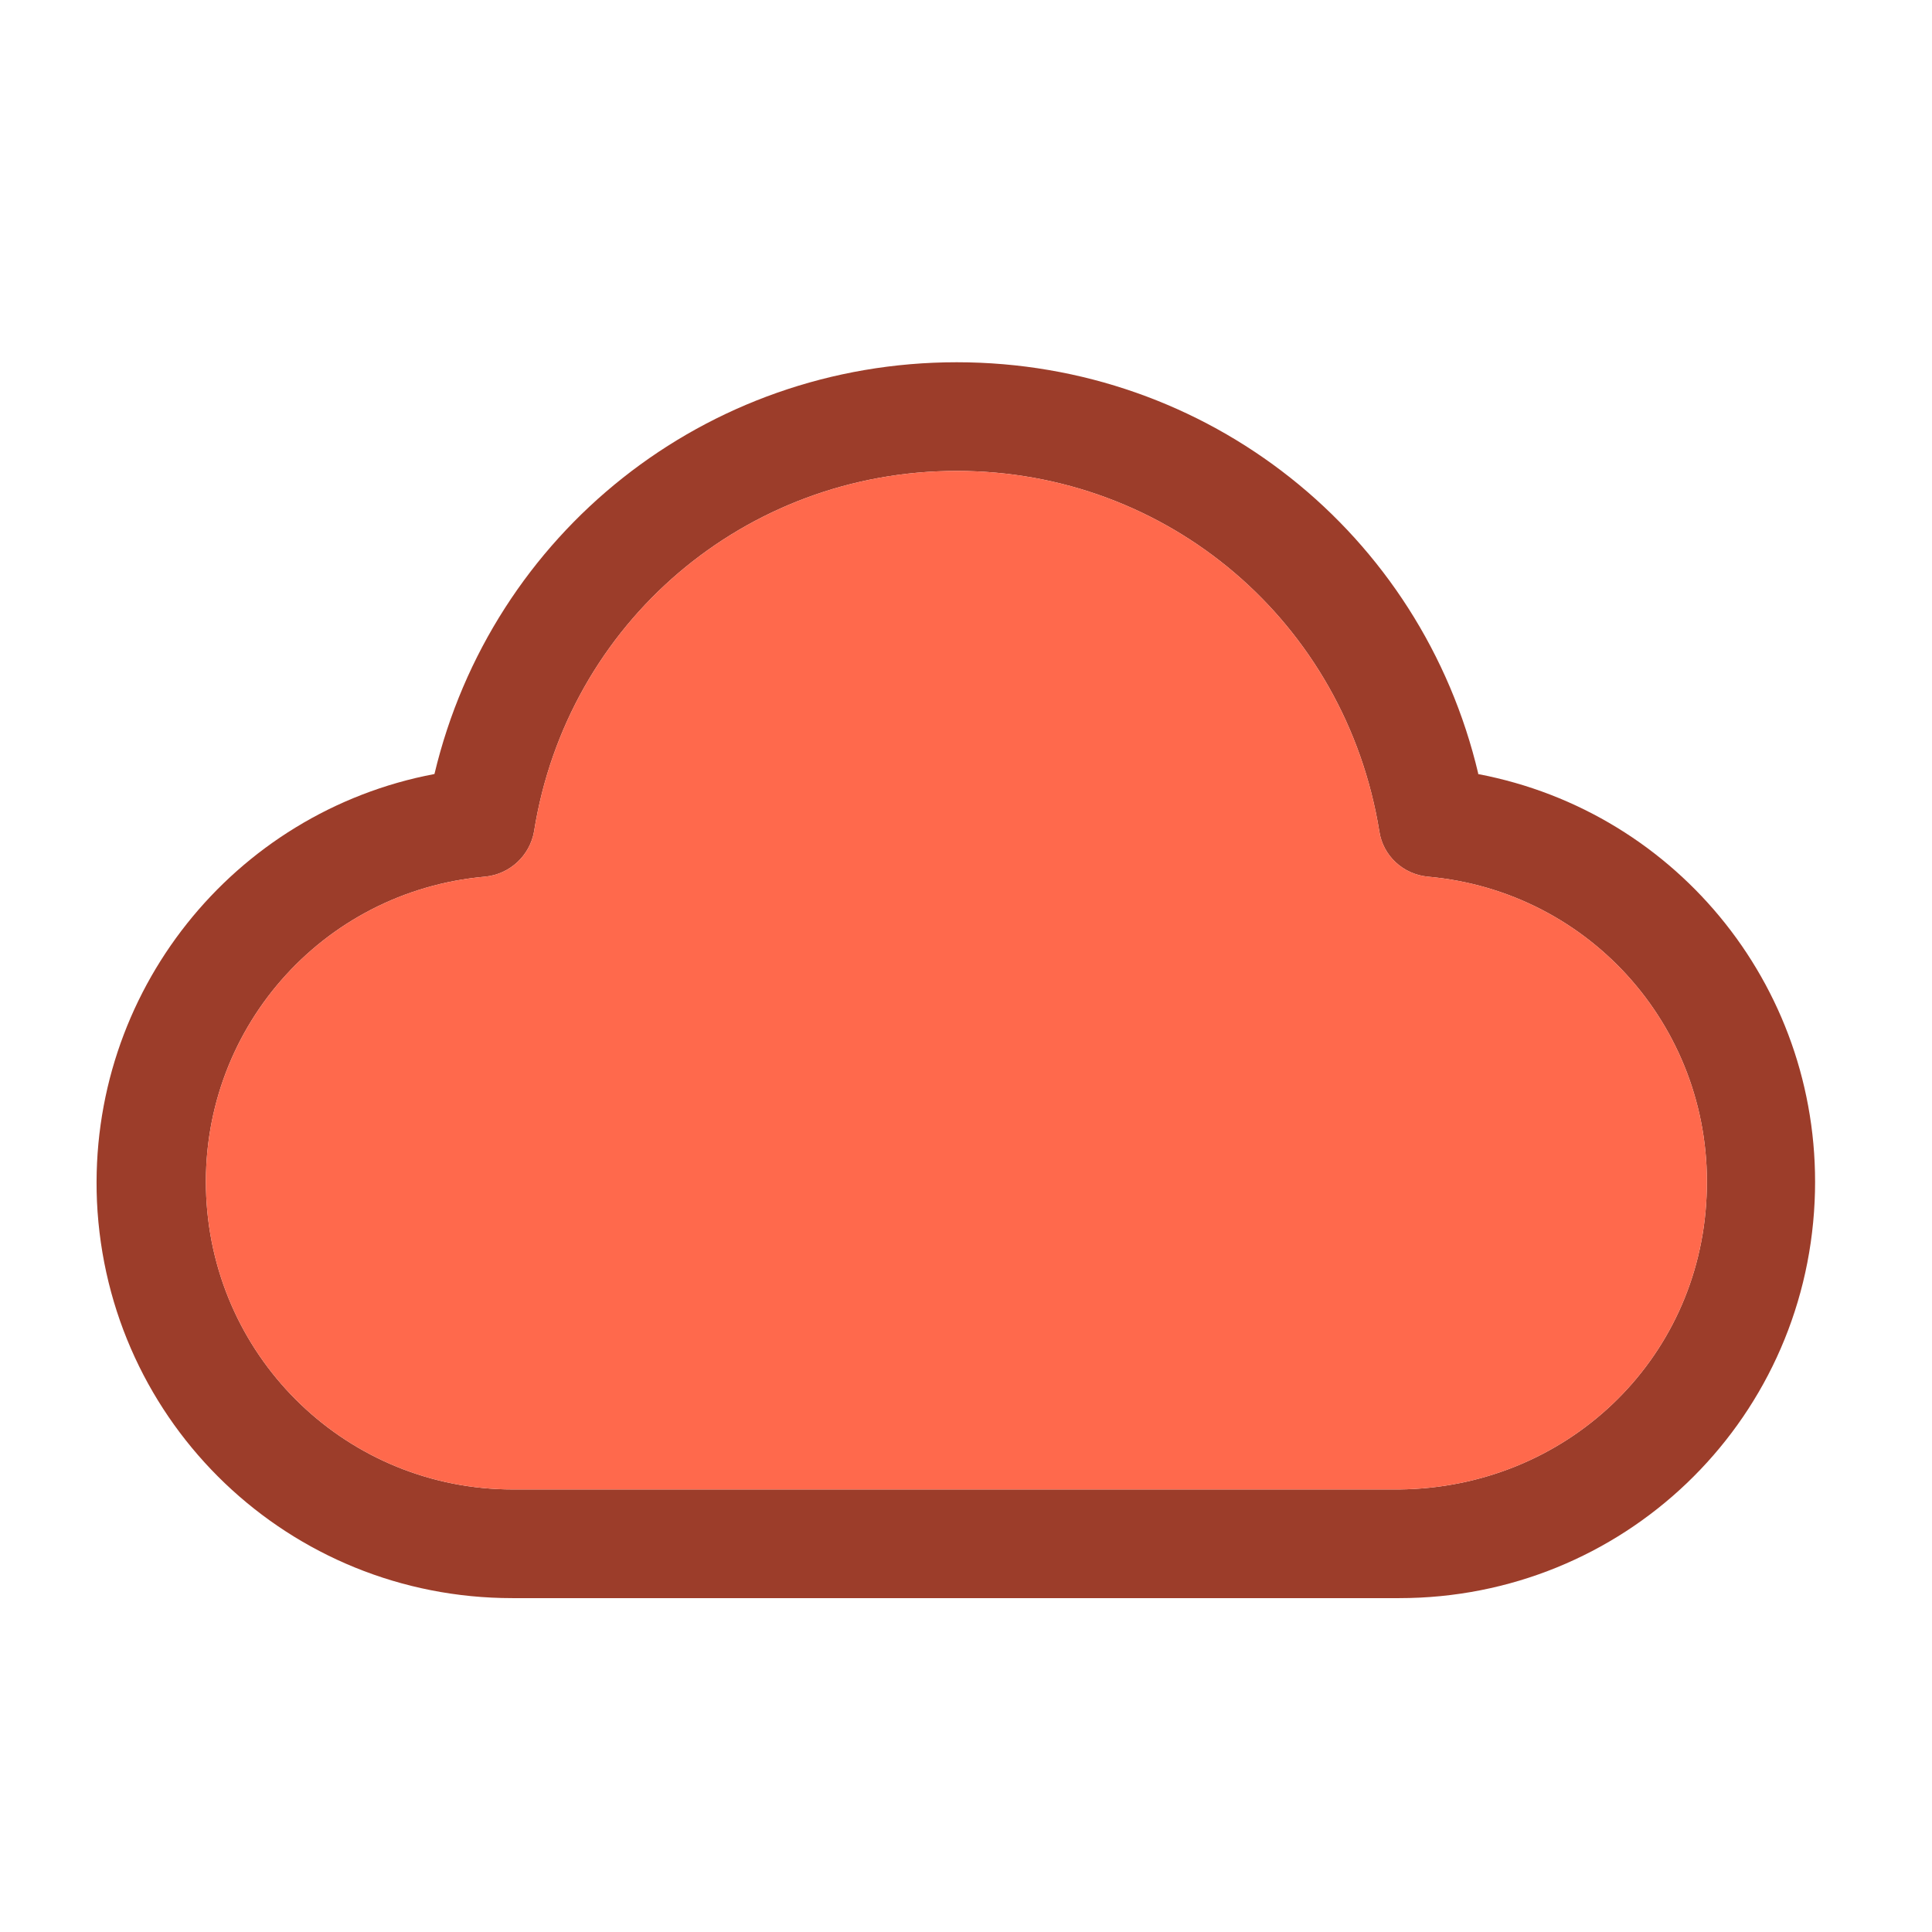
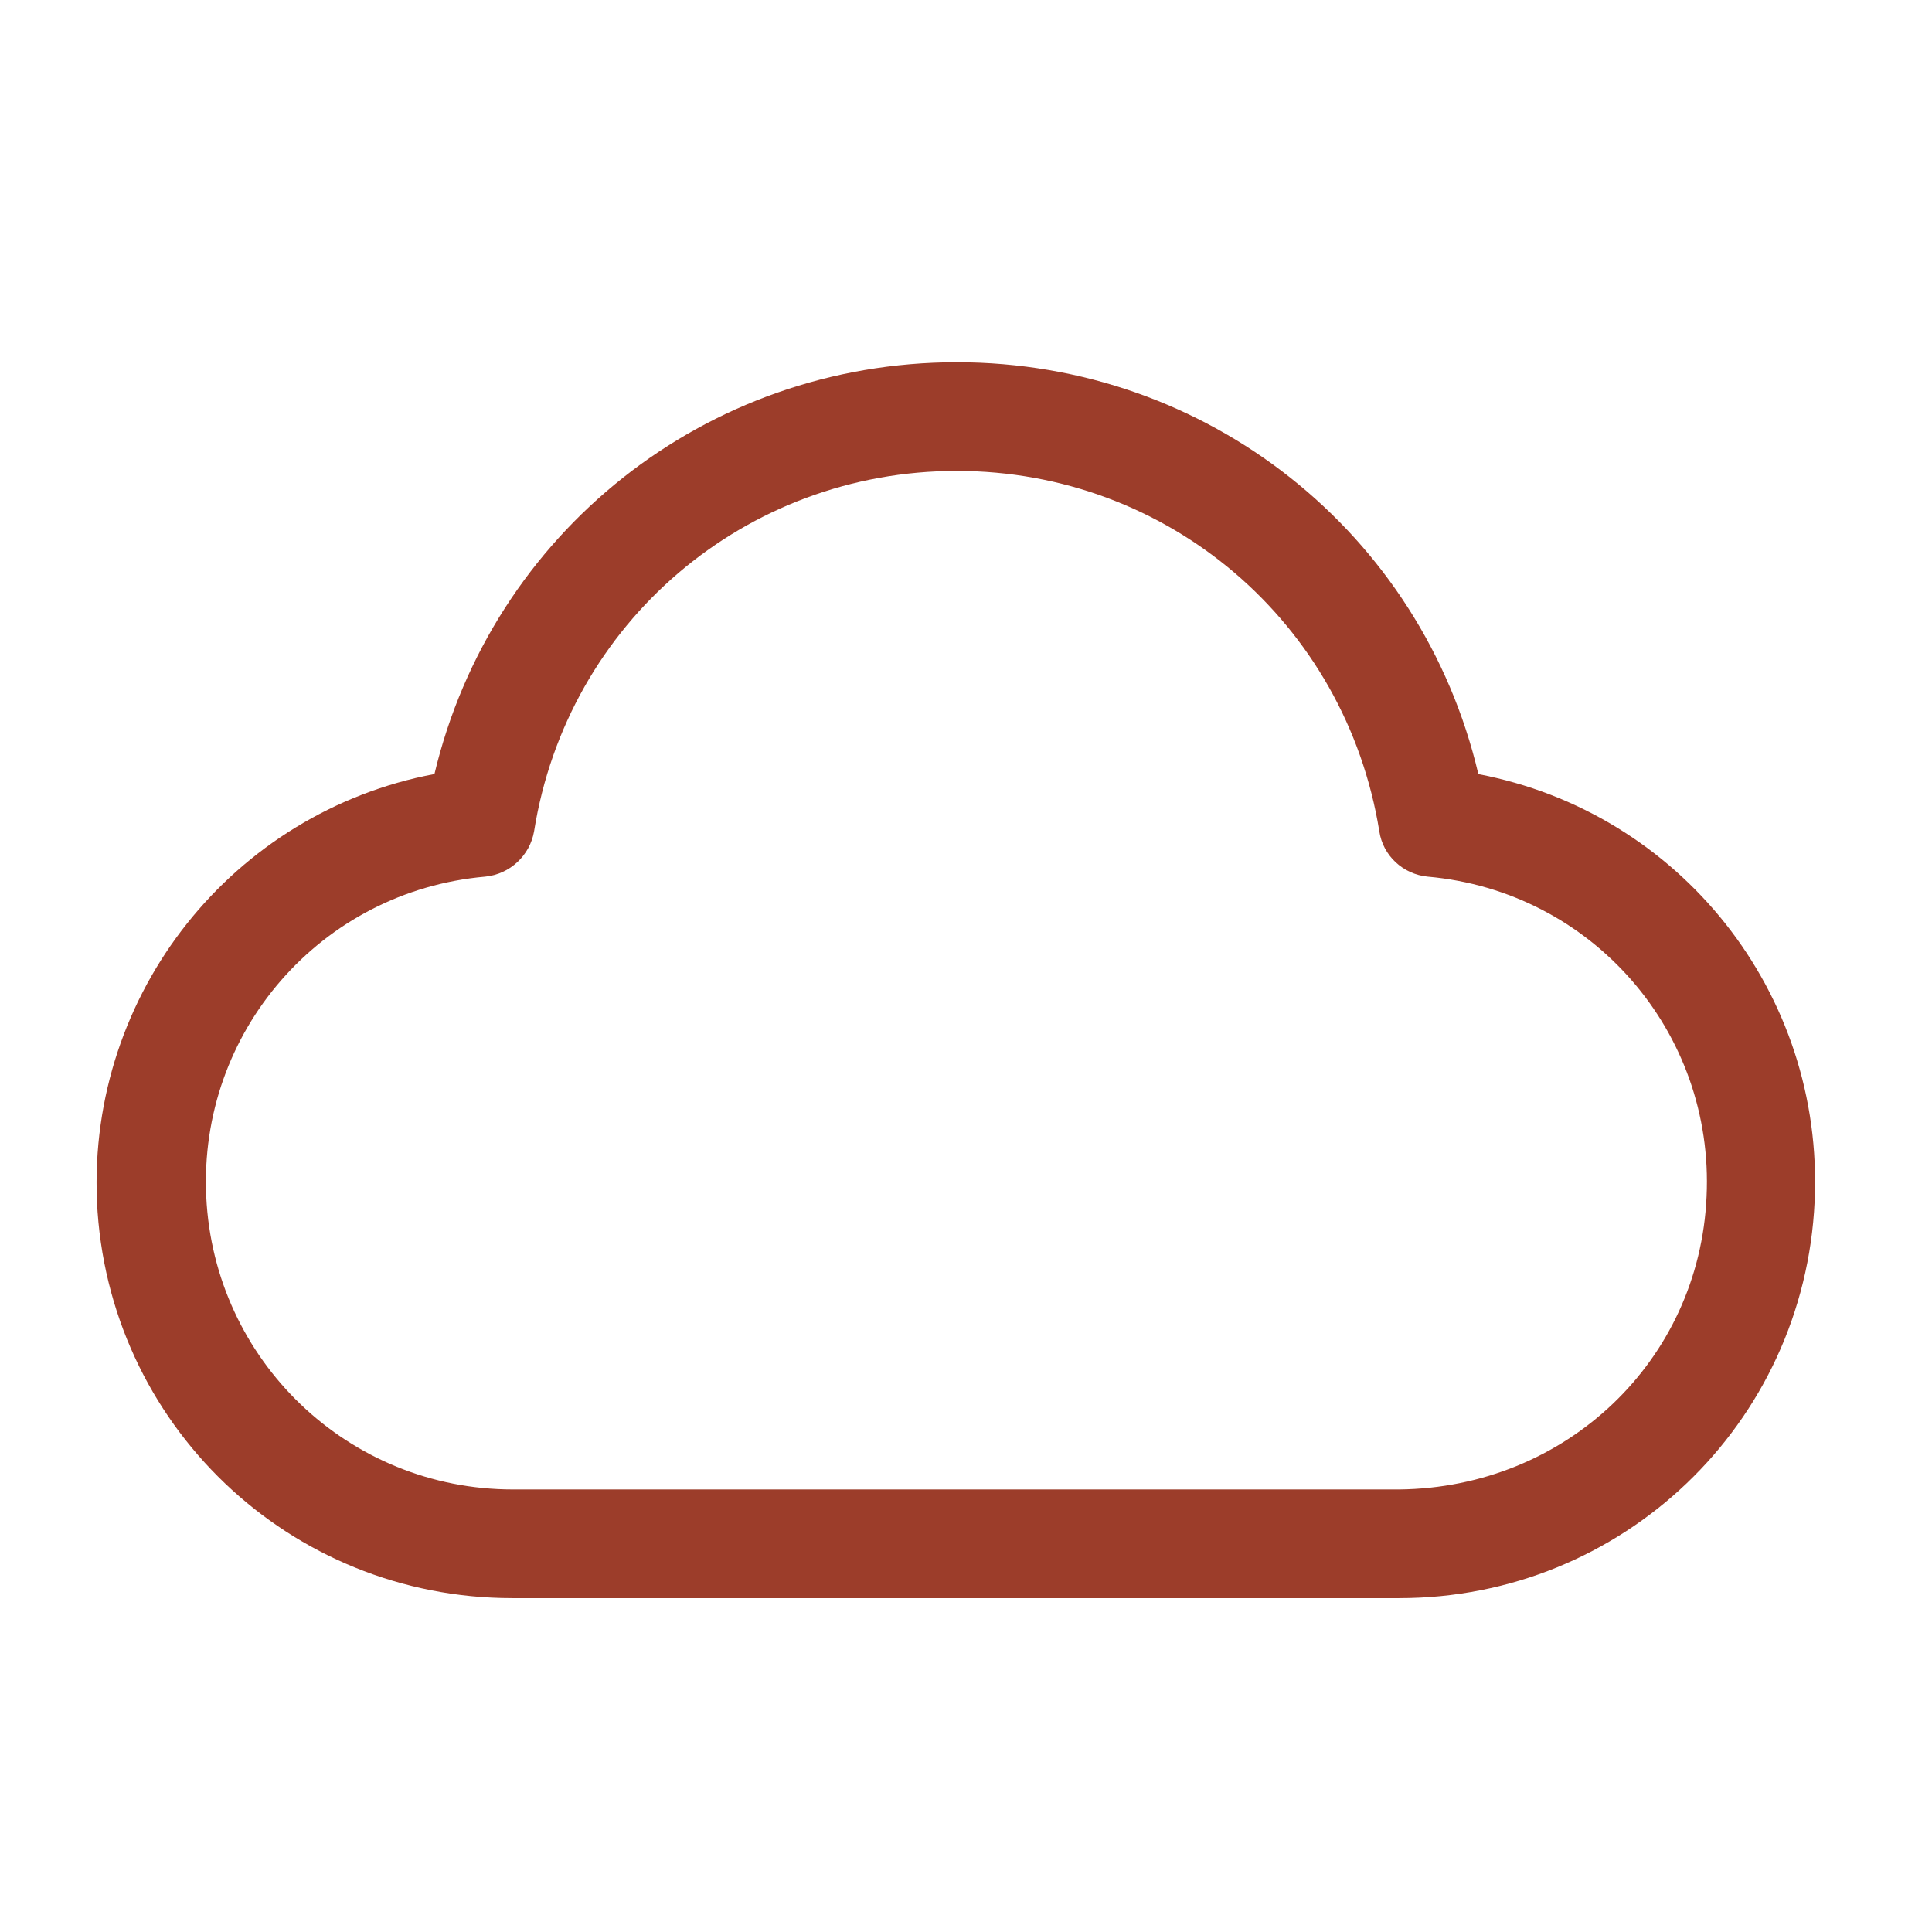
<svg xmlns="http://www.w3.org/2000/svg" width="32" height="32" viewBox="0 0 32 32" fill="none">
  <g id="icon-cloud">
    <path id="Vector 2" d="M24.486 12.82C23.546 8.83 20.006 6 15.846 6C11.686 6 8.146 8.83 7.196 12.82C3.866 13.45 1.456 16.44 1.606 19.9C1.776 23.59 4.796 26.47 8.486 26.47H23.176C26.866 26.47 29.886 23.59 30.056 19.9C30.216 16.44 27.816 13.45 24.476 12.82H24.486ZM23.176 24.67H8.496C5.776 24.67 3.546 22.54 3.416 19.82C3.286 17.09 5.316 14.76 8.036 14.52C8.446 14.48 8.776 14.17 8.846 13.77C9.396 10.31 12.346 7.8 15.846 7.8C19.346 7.8 22.286 10.31 22.846 13.77C22.906 14.17 23.236 14.48 23.646 14.52C26.366 14.76 28.396 17.09 28.266 19.82C28.146 22.54 25.936 24.64 23.176 24.67Z" fill="#9C3D2A" />
-     <path id="Vector 1" fill-rule="evenodd" clip-rule="evenodd" d="M28.266 19.82C28.146 22.54 25.936 24.64 23.176 24.67H8.496C5.776 24.67 3.546 22.54 3.416 19.82C3.286 17.09 5.316 14.76 8.036 14.52C8.446 14.48 8.776 14.17 8.846 13.77C9.396 10.31 12.346 7.8 15.846 7.8C19.346 7.8 22.286 10.31 22.846 13.77C22.906 14.17 23.236 14.48 23.646 14.52C26.366 14.76 28.396 17.09 28.266 19.82Z" fill="#FF694C" />
  </g>
</svg>